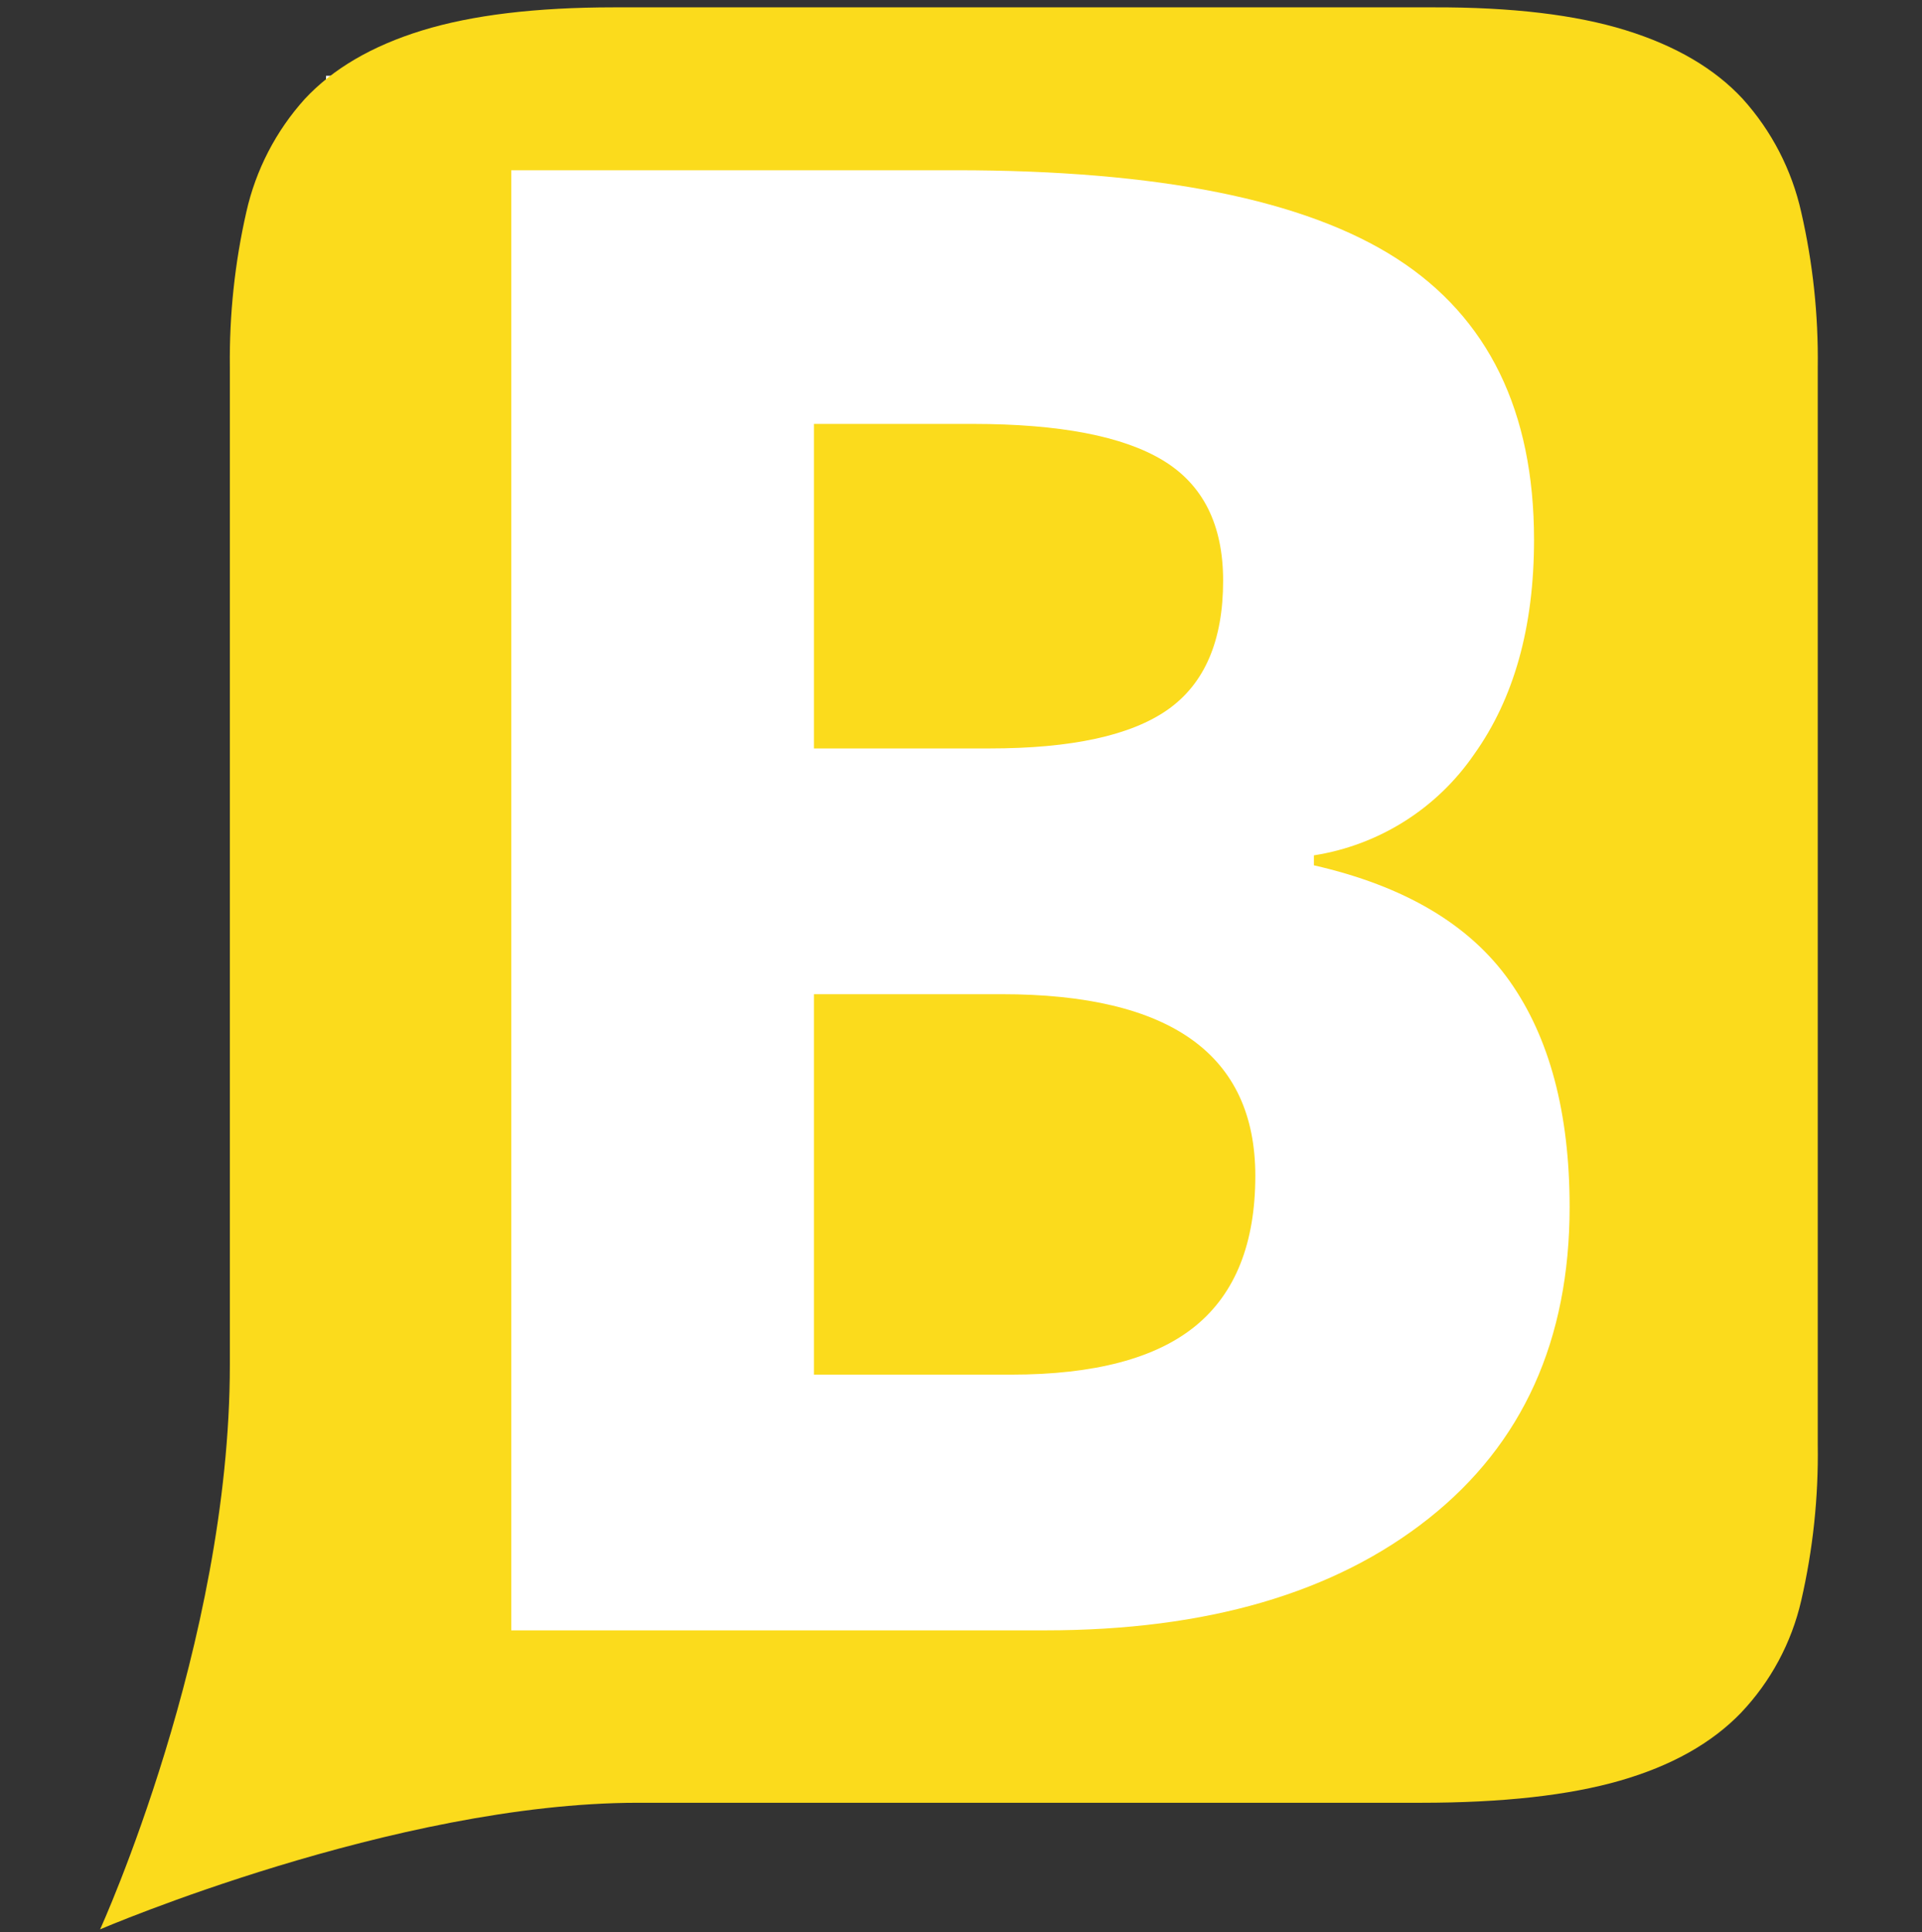
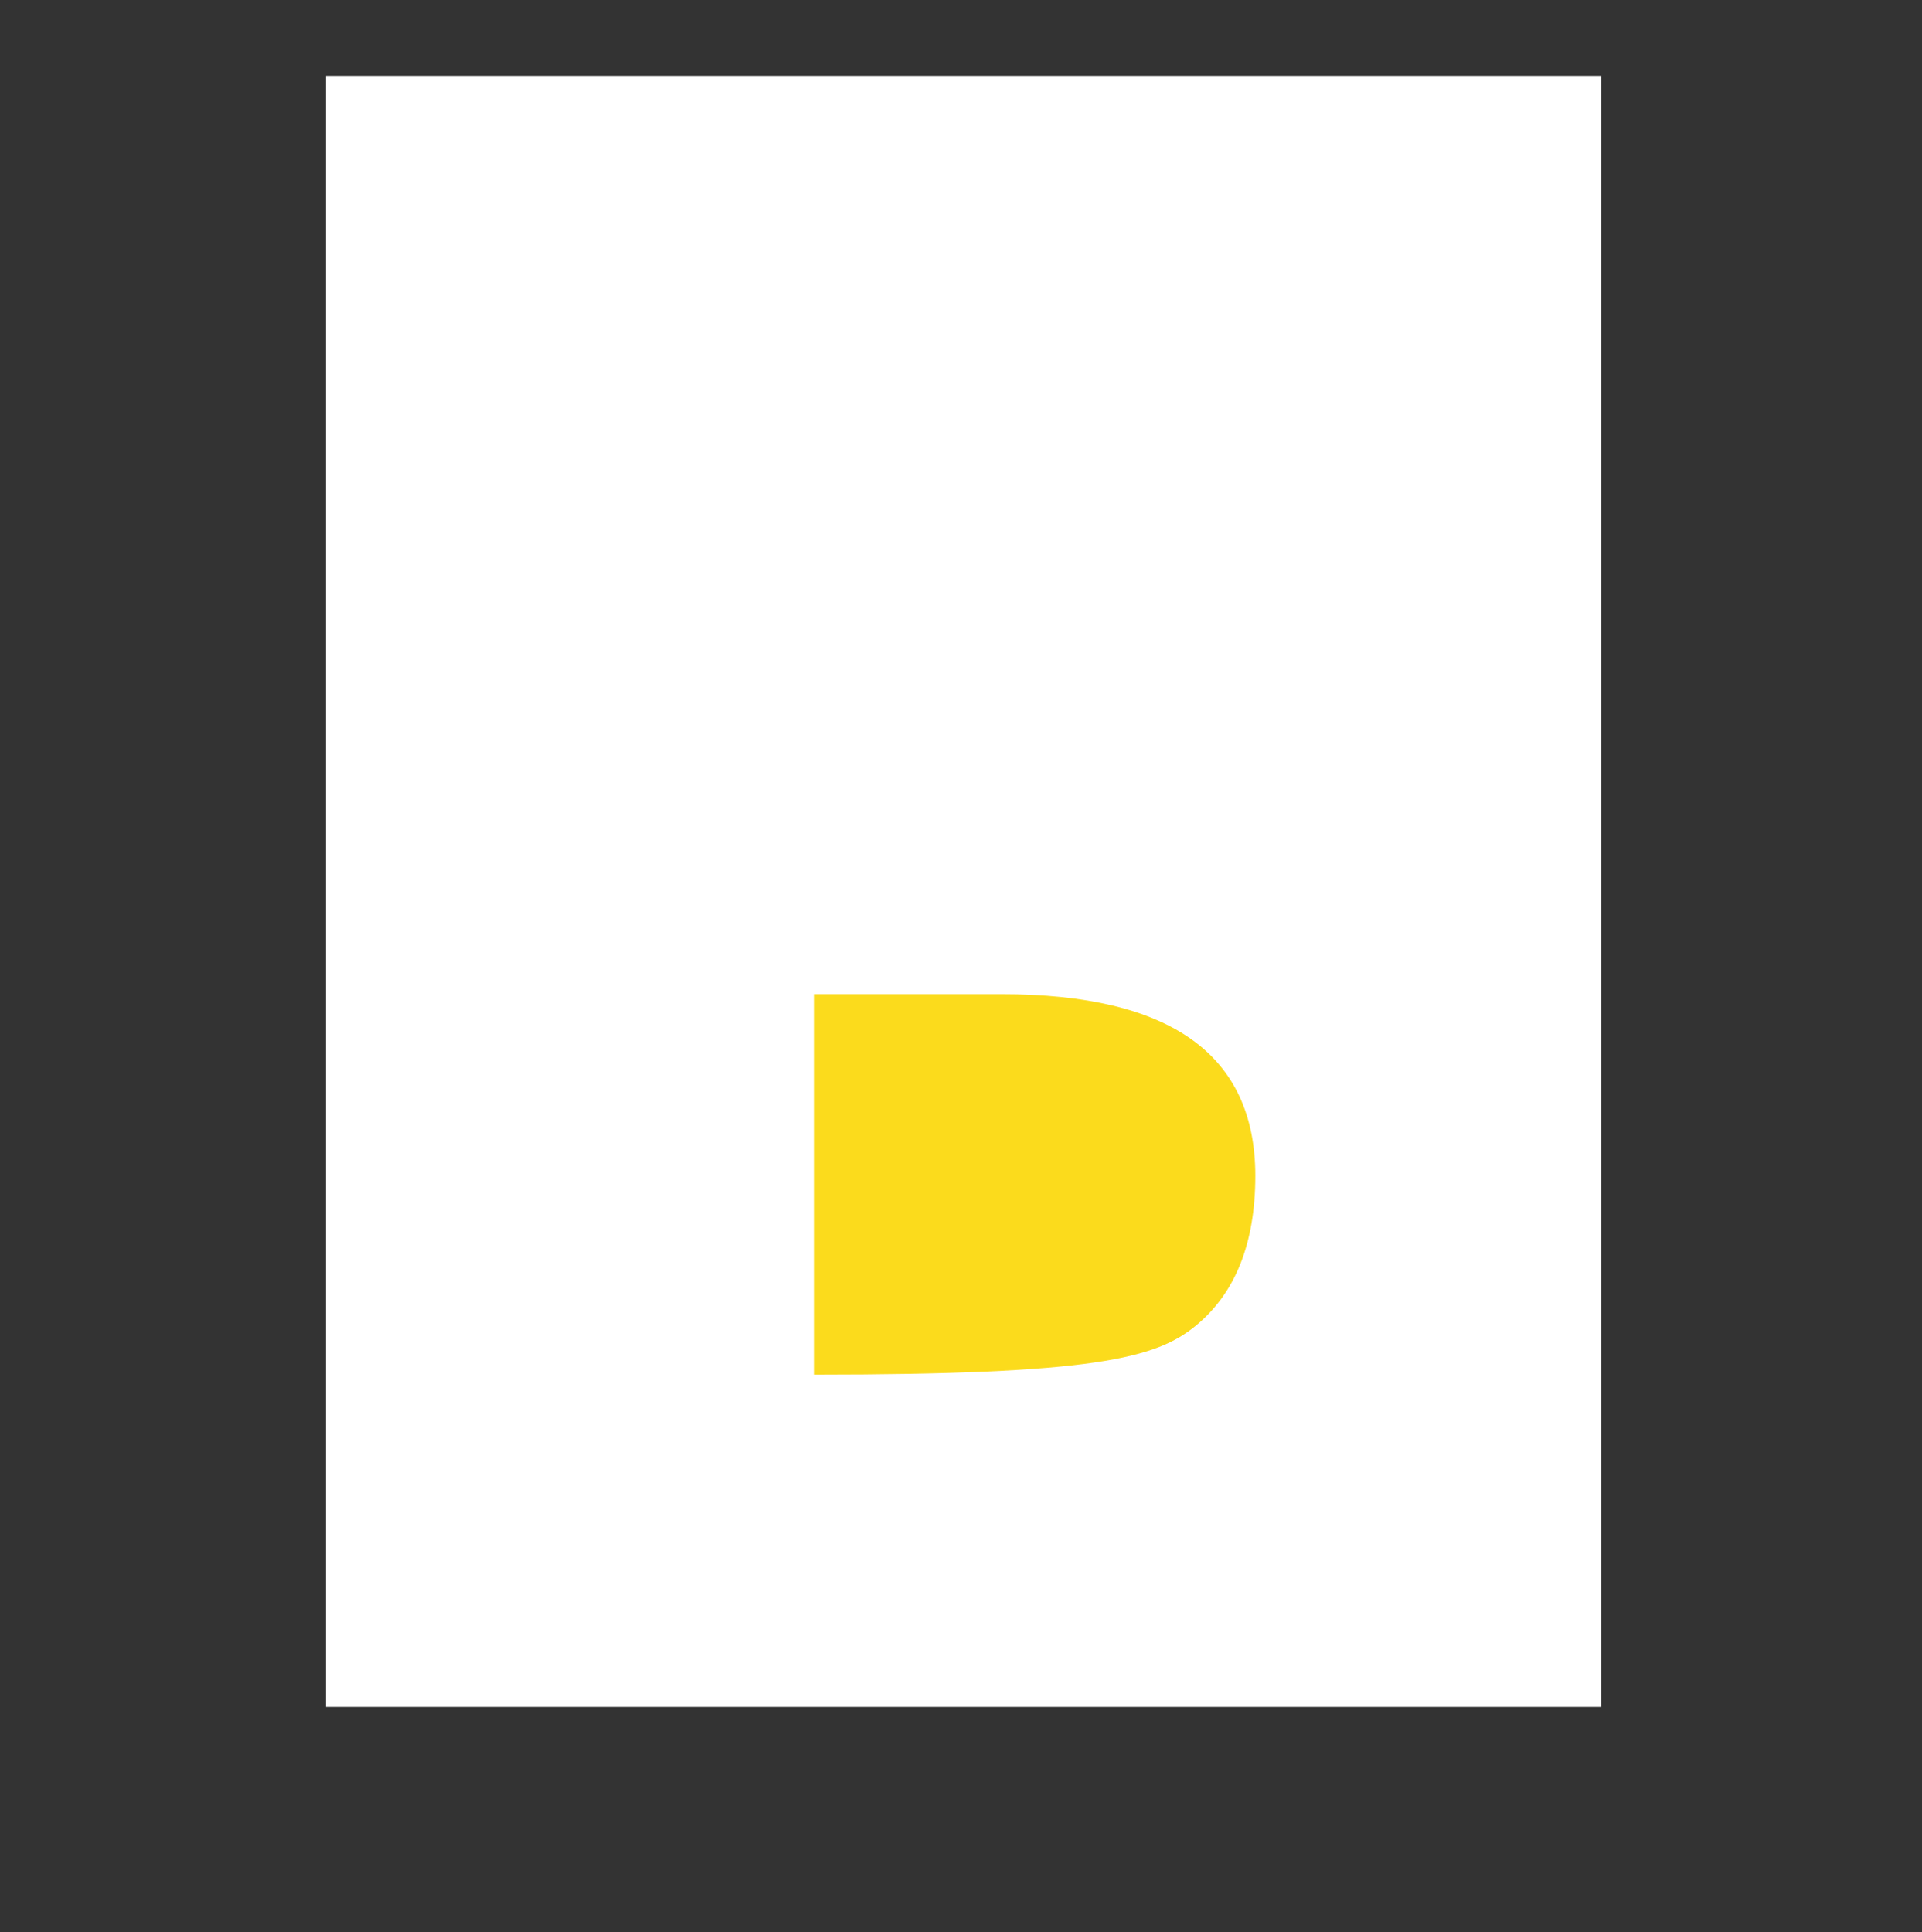
<svg xmlns="http://www.w3.org/2000/svg" width="192" height="193" viewBox="0 0 192 193" fill="none">
  <rect x="0" y="0" width="192" height="193" fill="#333333" stroke="none" />
  <rect x="32.569" y="7.571" width="127.381" height="162.949" fill="white" />
-   <path d="M100.036 99.316H81.307V137.32H101.013C109.341 137.32 115.486 135.692 119.448 132.438C123.411 129.184 125.395 124.195 125.401 117.473C125.401 105.363 116.946 99.31 100.036 99.316Z" fill="#FBDB1C" />
-   <path d="M116.668 70.88C120.346 68.284 122.185 63.992 122.185 58.005C122.185 52.421 120.183 48.417 116.179 45.992C112.175 43.568 105.852 42.353 97.211 42.347H81.307V74.766H98.845C107.055 74.766 112.995 73.471 116.668 70.88Z" fill="#FBDB1C" />
-   <path d="M179.933 21.185C178.992 16.973 176.978 13.077 174.087 9.875C171.286 6.851 167.388 4.566 162.395 3.019C157.402 1.472 151.005 0.71 143.205 0.734H61.334C53.546 0.734 47.152 1.505 42.153 3.046C37.154 4.587 33.248 6.872 30.434 9.901C27.554 13.098 25.547 16.985 24.606 21.185C23.454 26.257 22.902 31.447 22.962 36.648V136.333C22.962 164.342 10 192.733 10 192.733C10 192.733 39.479 180.089 63.707 180.089H141.934C150.09 180.089 156.727 179.351 161.844 177.875C166.962 176.399 170.984 174.144 173.91 171.109C176.885 167.979 178.965 164.106 179.933 159.896C181.108 154.792 181.663 149.564 181.586 144.327V36.674C181.654 31.464 181.099 26.264 179.933 21.185V21.185ZM142.716 151.689C133.316 159.14 120.555 162.866 104.433 162.866H51.073V17.006H95.495C115.722 17.006 130.402 19.949 139.536 25.835C148.669 31.722 153.238 41.082 153.244 53.916C153.244 62.629 151.245 69.781 147.247 75.371C145.405 78.05 143.038 80.325 140.288 82.057C137.538 83.789 134.465 84.942 131.255 85.446V86.442C140.294 88.504 146.809 92.357 150.801 98.001C154.793 103.644 156.792 111.158 156.798 120.541C156.804 133.861 152.11 144.244 142.716 151.689Z" fill="#FBDB1C" />
+   <path d="M100.036 99.316H81.307V137.32C109.341 137.32 115.486 135.692 119.448 132.438C123.411 129.184 125.395 124.195 125.401 117.473C125.401 105.363 116.946 99.31 100.036 99.316Z" fill="#FBDB1C" />
</svg>